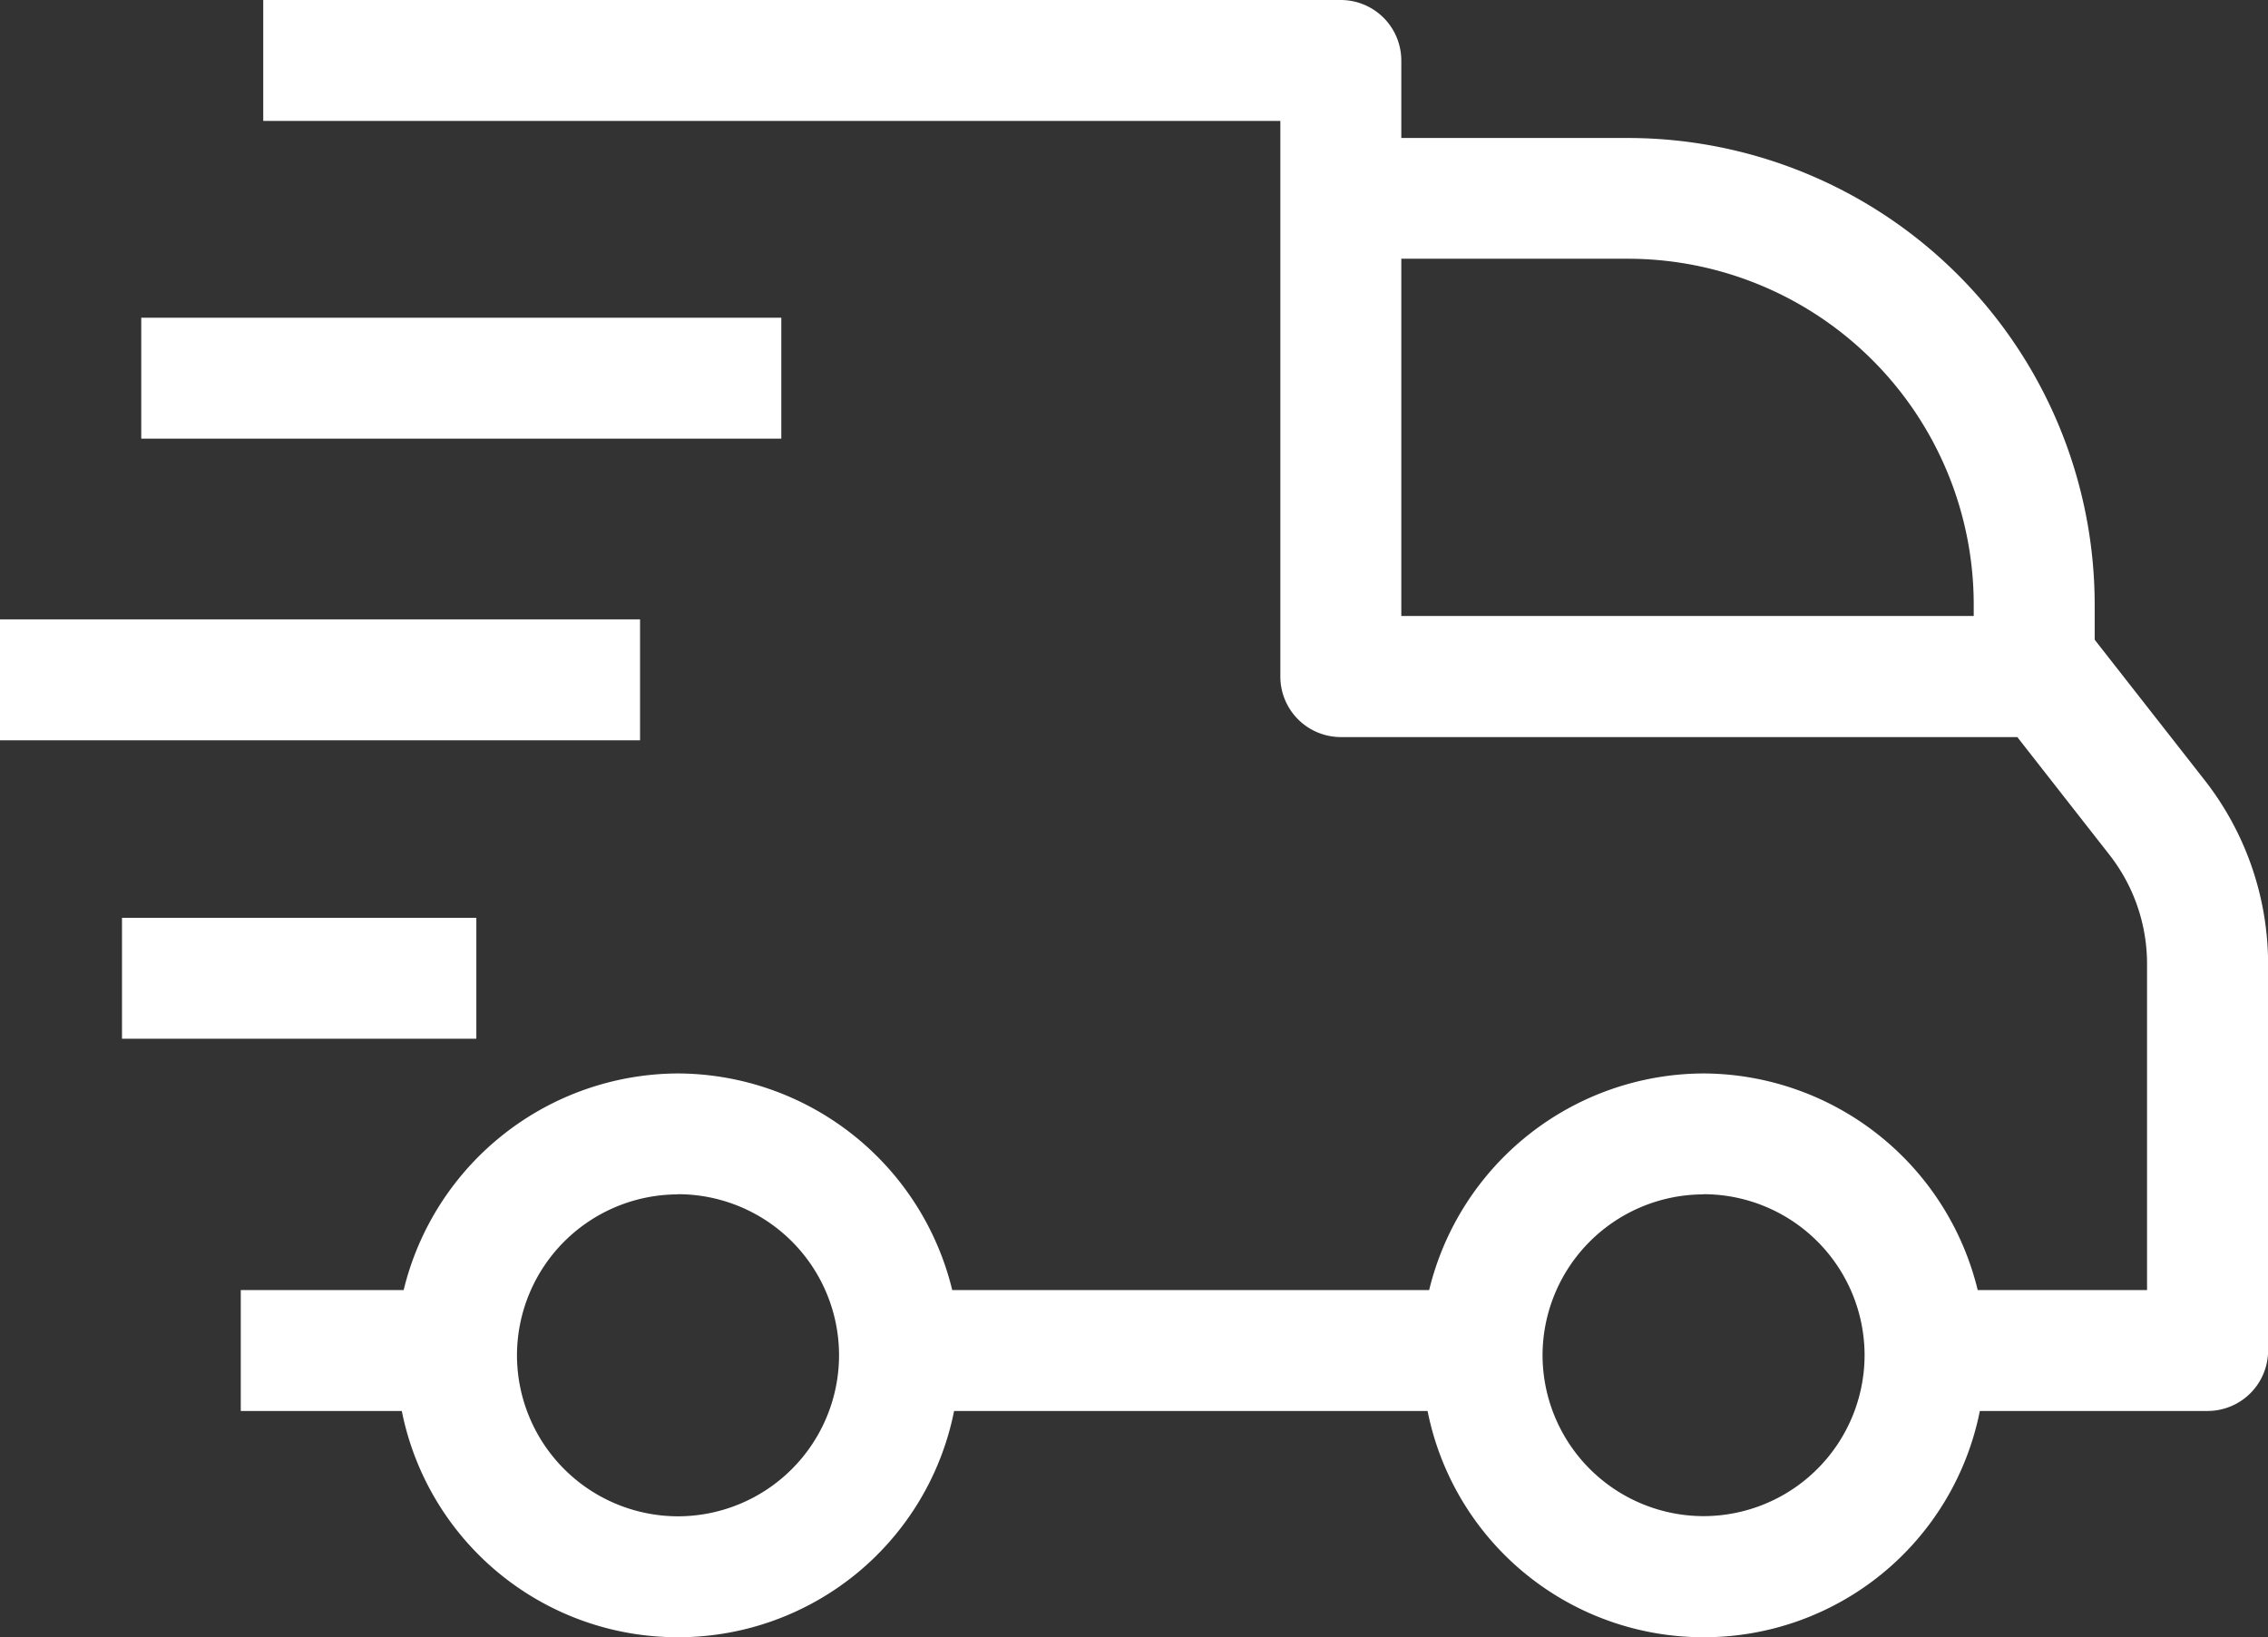
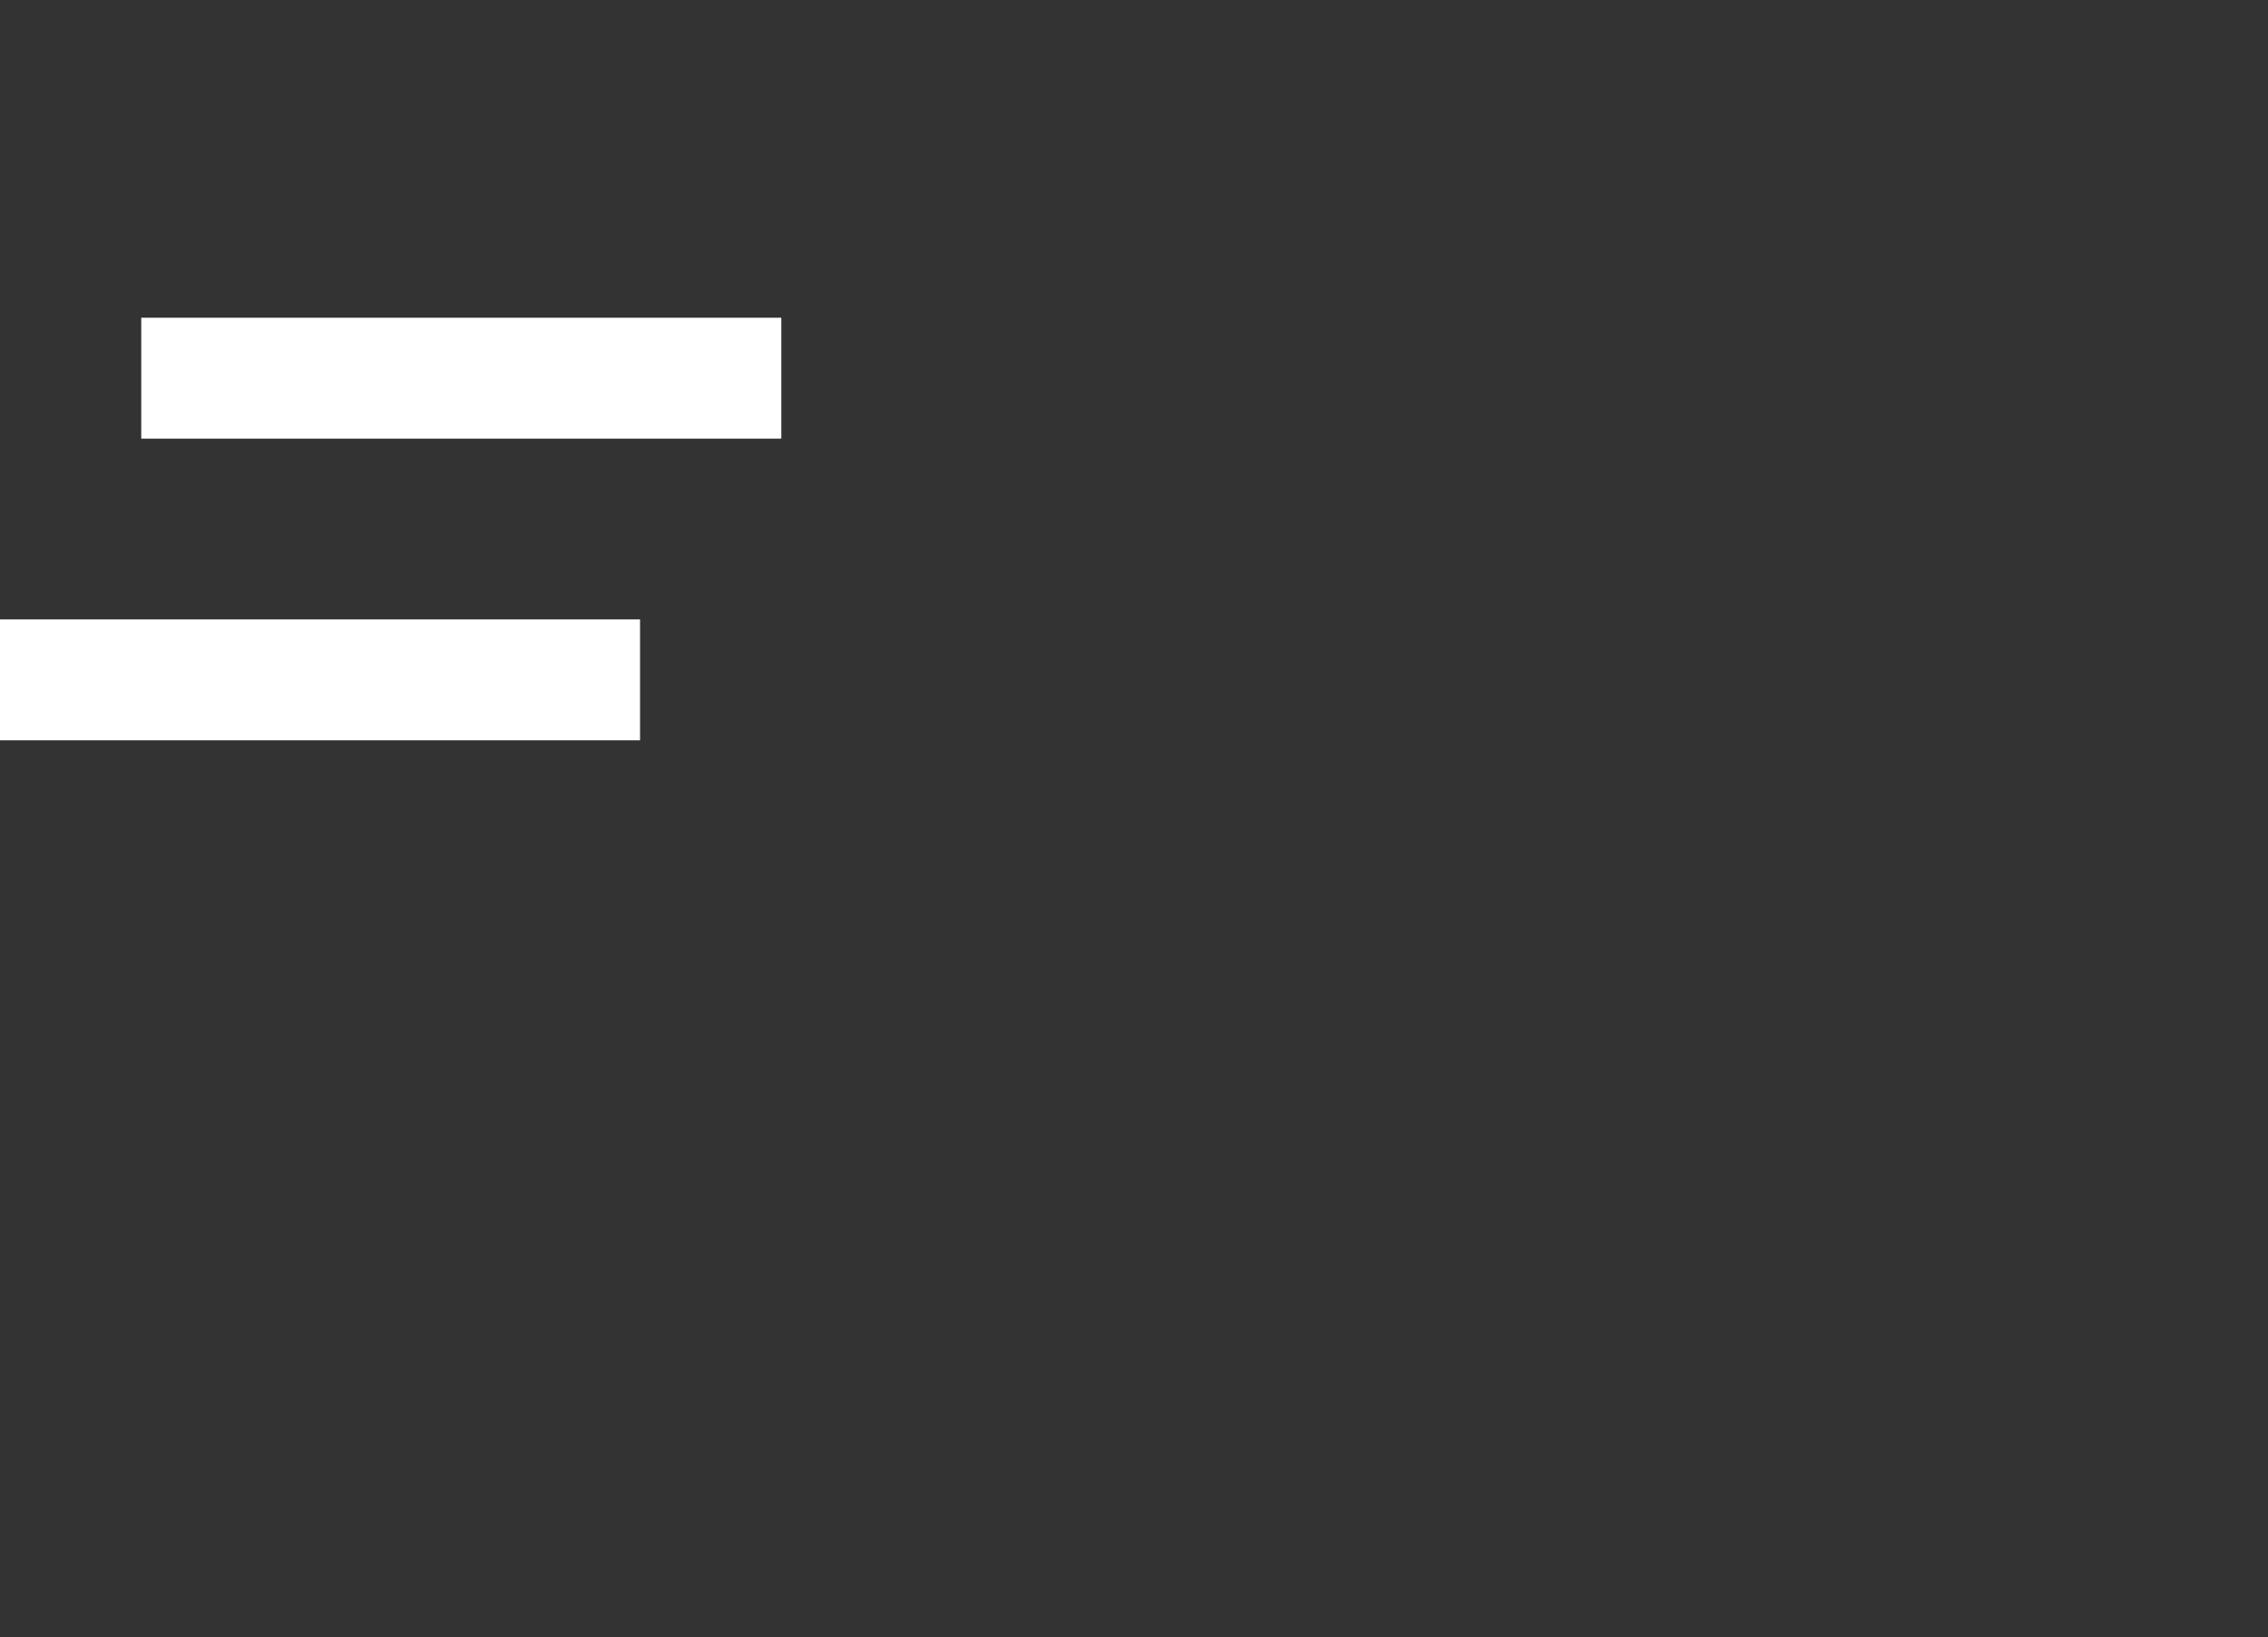
<svg xmlns="http://www.w3.org/2000/svg" width="65.625" height="47.388" viewBox="0 0 65.625 47.388">
  <rect x="0" y="0" width="65.625" height="47.388" fill="#333333" stroke="none" />
  <defs>
    <style>.a{fill:#fff;}</style>
  </defs>
  <g transform="translate(-256.722 501.661)">
-     <path class="a" d="M320.52-479.072l-3.188-4.073v-1.022a13.515,13.515,0,0,0-13.5-13.5h-6.563v-2.244a1.753,1.753,0,0,0-1.75-1.75h-31.18v3.5h29.43v16.084a1.752,1.752,0,0,0,1.75,1.75h19.574l2.669,3.411a5.123,5.123,0,0,1,1.085,3.146v9.448h-4.9a8.2,8.2,0,0,0-7.937-6.269,8.2,8.2,0,0,0-7.935,6.269h-13.8a8.2,8.2,0,0,0-7.936-6.269,8.2,8.2,0,0,0-7.937,6.269h-4.713v3.5h4.659a8.137,8.137,0,0,0,7.991,6.549,8.137,8.137,0,0,0,7.99-6.549h13.7a8.137,8.137,0,0,0,7.989,6.549,8.137,8.137,0,0,0,7.991-6.549H320.6a1.752,1.752,0,0,0,1.75-1.75v-11.2A8.649,8.649,0,0,0,320.52-479.072Zm-6.688-5.1v.34H297.269v-10.34h6.563A10.011,10.011,0,0,1,313.832-484.167Zm-7.818,17.076a4.664,4.664,0,0,1,4.66,4.658,4.665,4.665,0,0,1-4.66,4.66,4.665,4.665,0,0,1-4.658-4.66A4.664,4.664,0,0,1,306.014-467.091Zm-29.675,0A4.664,4.664,0,0,1,281-462.433a4.665,4.665,0,0,1-4.659,4.66,4.665,4.665,0,0,1-4.66-4.66A4.664,4.664,0,0,1,276.339-467.091Z" />
    <rect class="a" width="18.52" height="3.5" transform="translate(260.809 -492.465)" />
    <rect class="a" width="18.52" height="3.5" transform="translate(256.722 -483.734)" />
-     <rect class="a" width="10.253" height="3.5" transform="translate(260.252 -475.096)" />
  </g>
</svg>